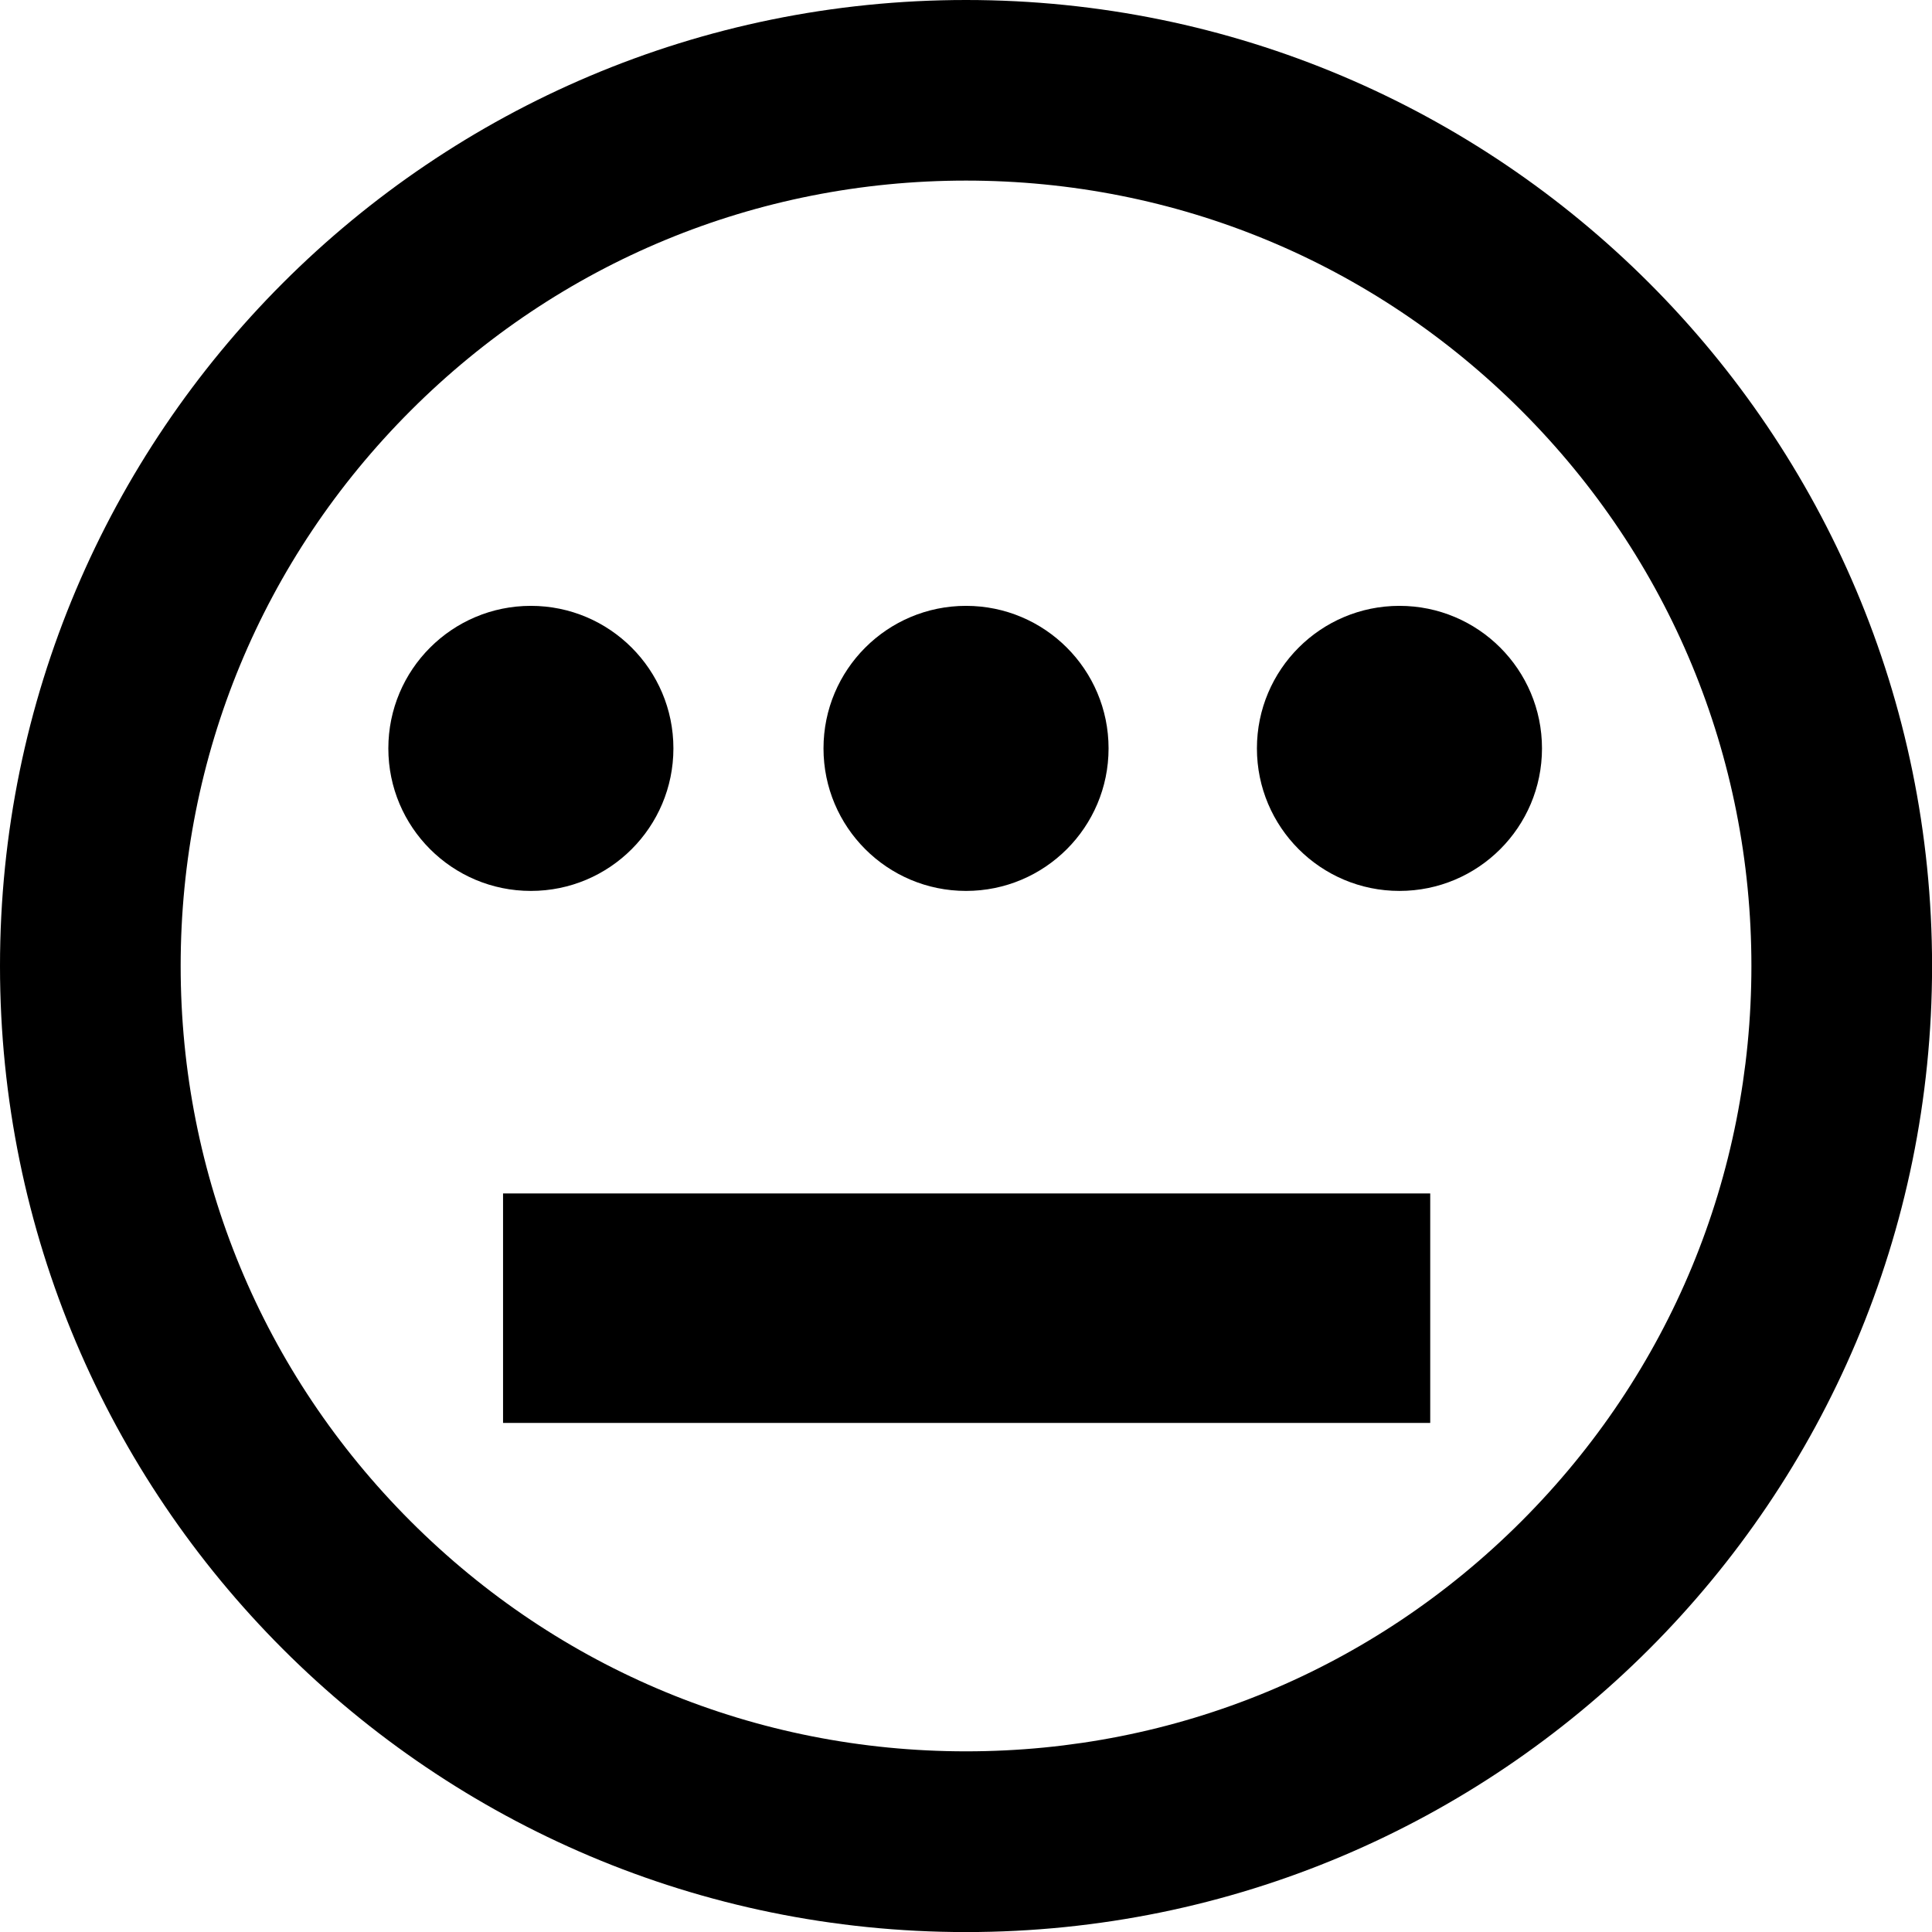
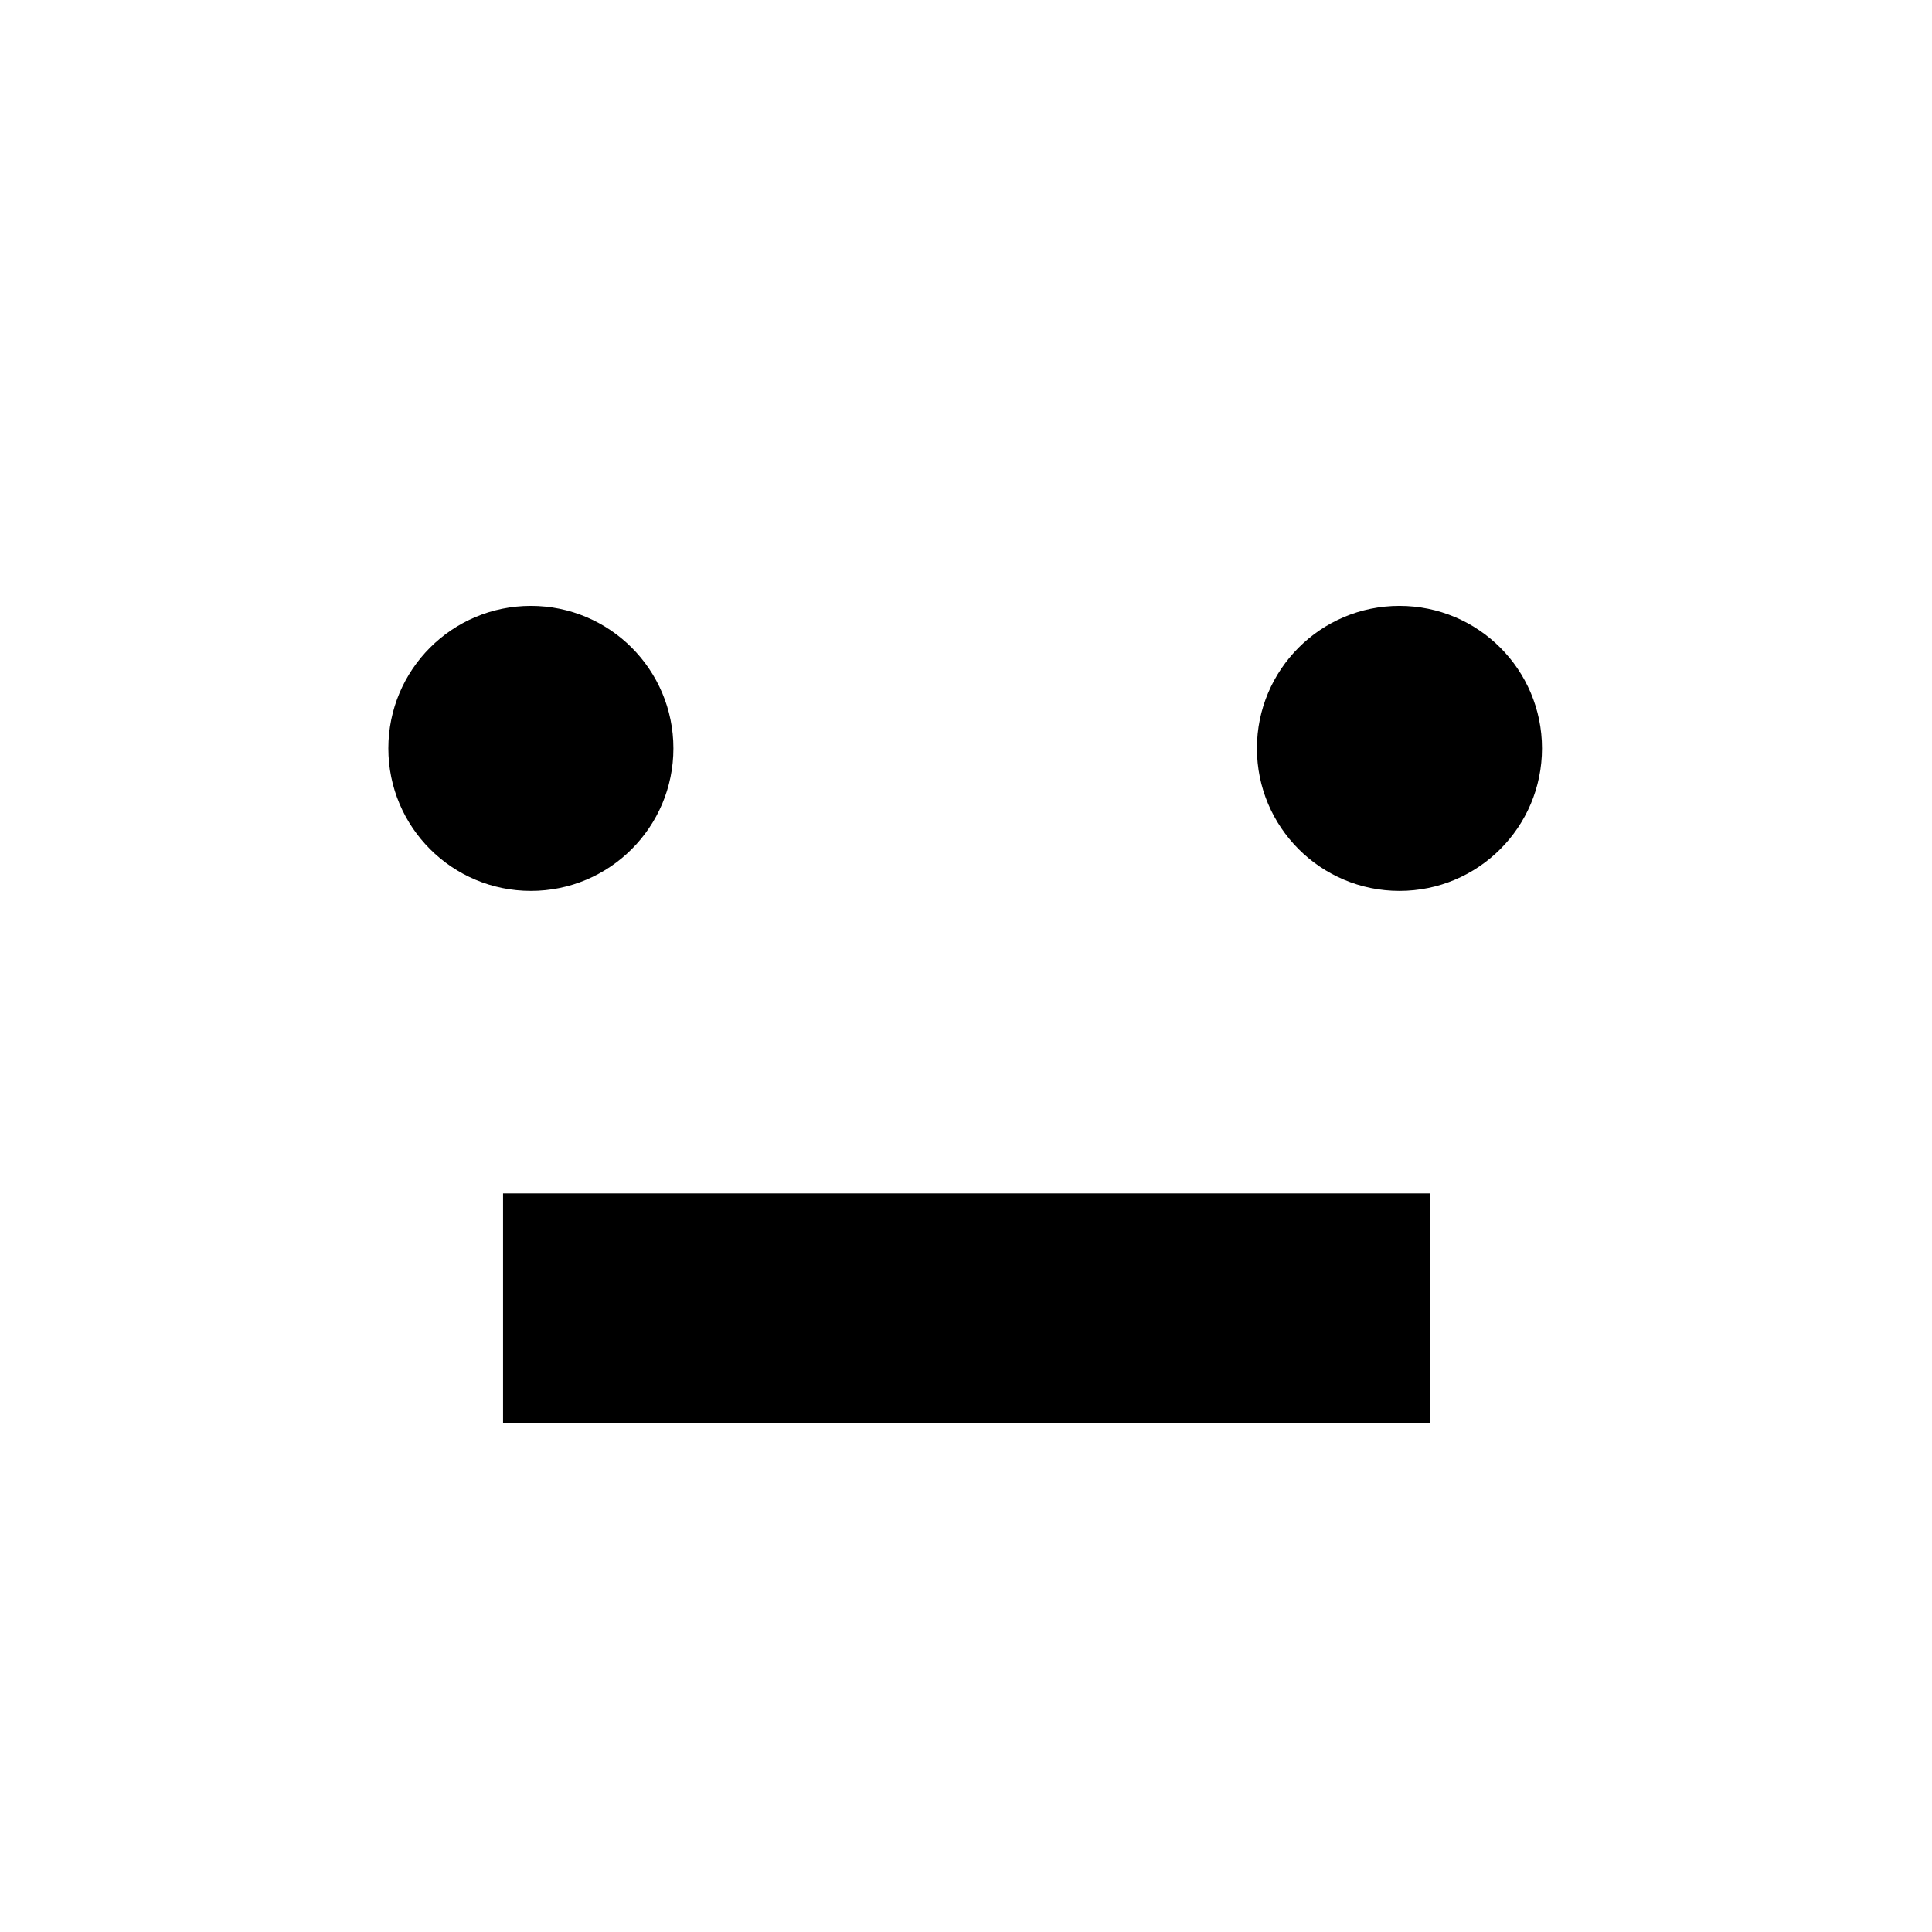
<svg xmlns="http://www.w3.org/2000/svg" viewBox="0 0 288.85 288.85" data-name="Layer 2" id="Layer_2">
  <g data-name="Layer 1" id="Layer_1-2">
    <g>
-       <path d="M144.43,27c31.37,0,60.85,12.21,83.03,34.39,22.18,22.18,34.39,51.67,34.39,83.03s-12.21,60.85-34.39,83.03c-22.18,22.18-51.67,34.39-83.03,34.39s-60.85-12.21-83.03-34.39c-22.18-22.18-34.39-51.67-34.39-83.03s12.21-60.85,34.39-83.03c22.18-22.18,51.67-34.39,83.03-34.39M144.43,0C64.66,0,0,64.66,0,144.43s64.66,144.43,144.43,144.43,144.43-64.66,144.43-144.43S224.19,0,144.43,0h0Z" />
      <path d="M79.37,90.58c-11.77,0-21.31,9.54-21.31,21.31s9.54,21.31,21.31,21.31,21.31-9.54,21.31-21.31-9.54-21.31-21.31-21.31h0Z" />
-       <path d="M144.43,90.58c-11.77,0-21.31,9.54-21.31,21.31s9.54,21.31,21.31,21.31,21.31-9.54,21.31-21.31-9.54-21.31-21.31-21.31h0Z" />
      <path d="M209.23,90.58c-11.77,0-21.31,9.54-21.31,21.31s9.54,21.31,21.31,21.31,21.31-9.54,21.31-21.31-9.54-21.31-21.31-21.31h0Z" />
      <polygon points="213.83 178.43 75.21 178.43 75.21 212.74 213.83 212.74 213.83 178.43 213.83 178.43" />
    </g>
  </g>
</svg>